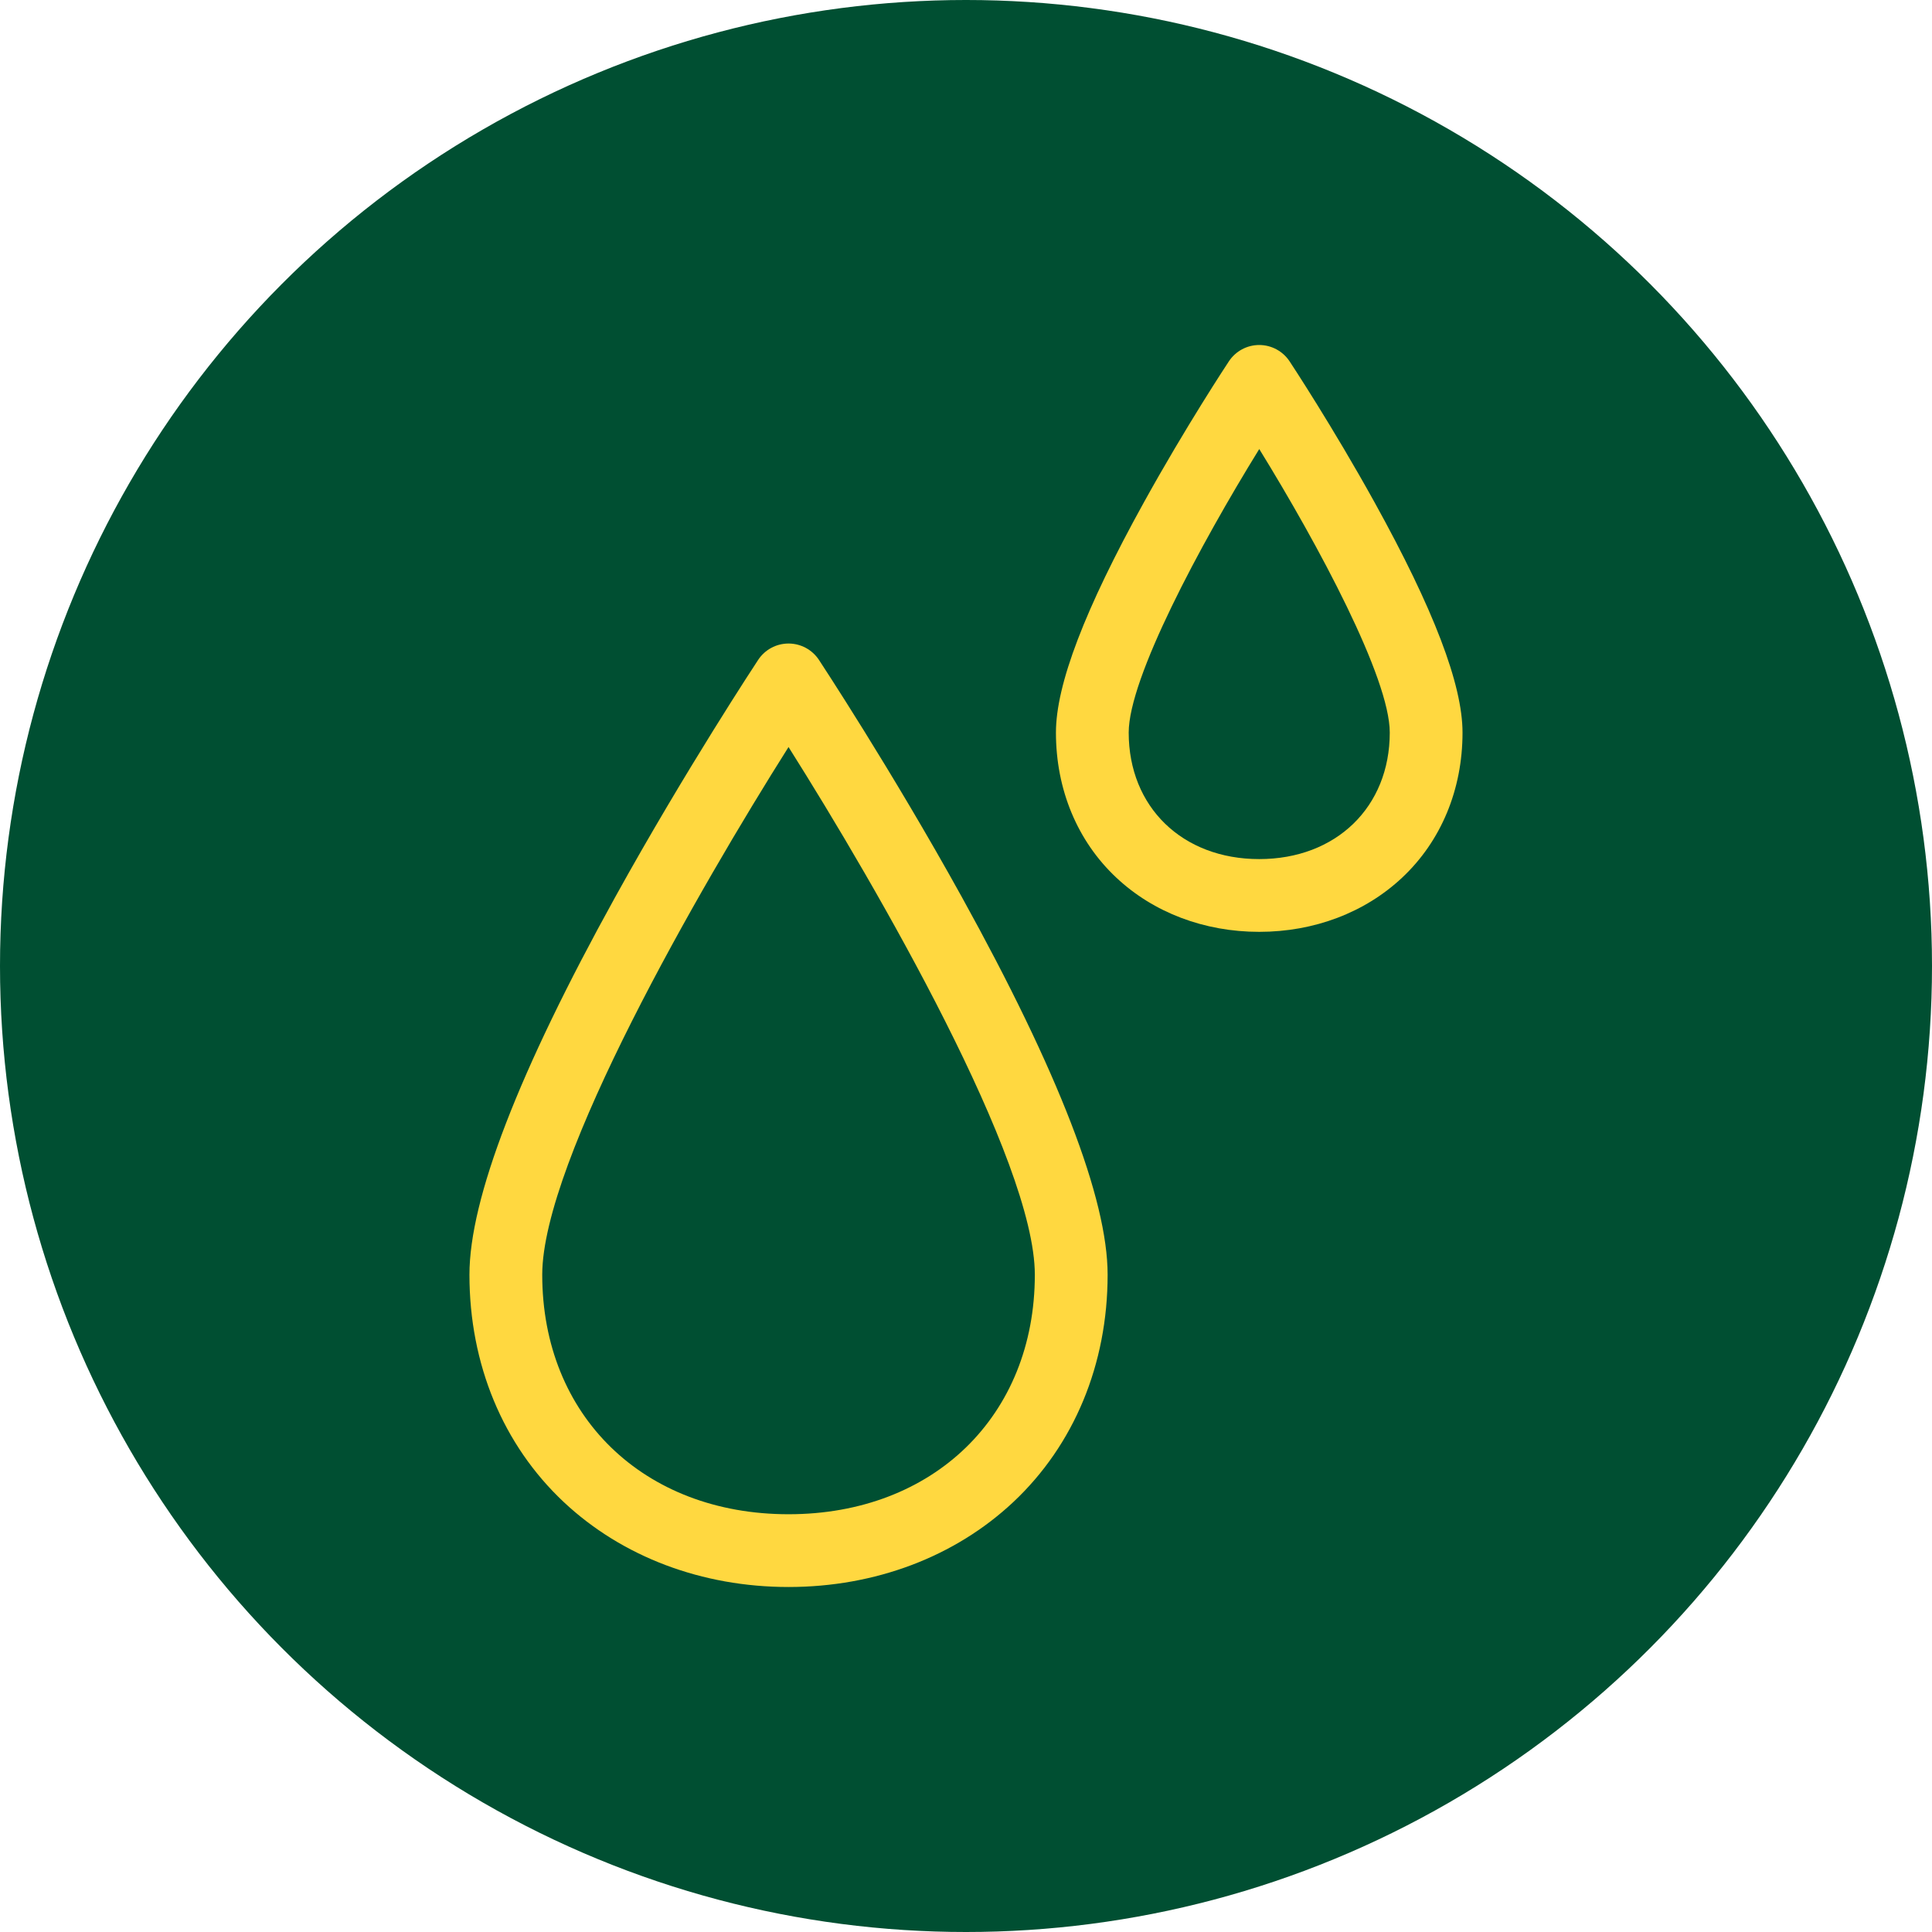
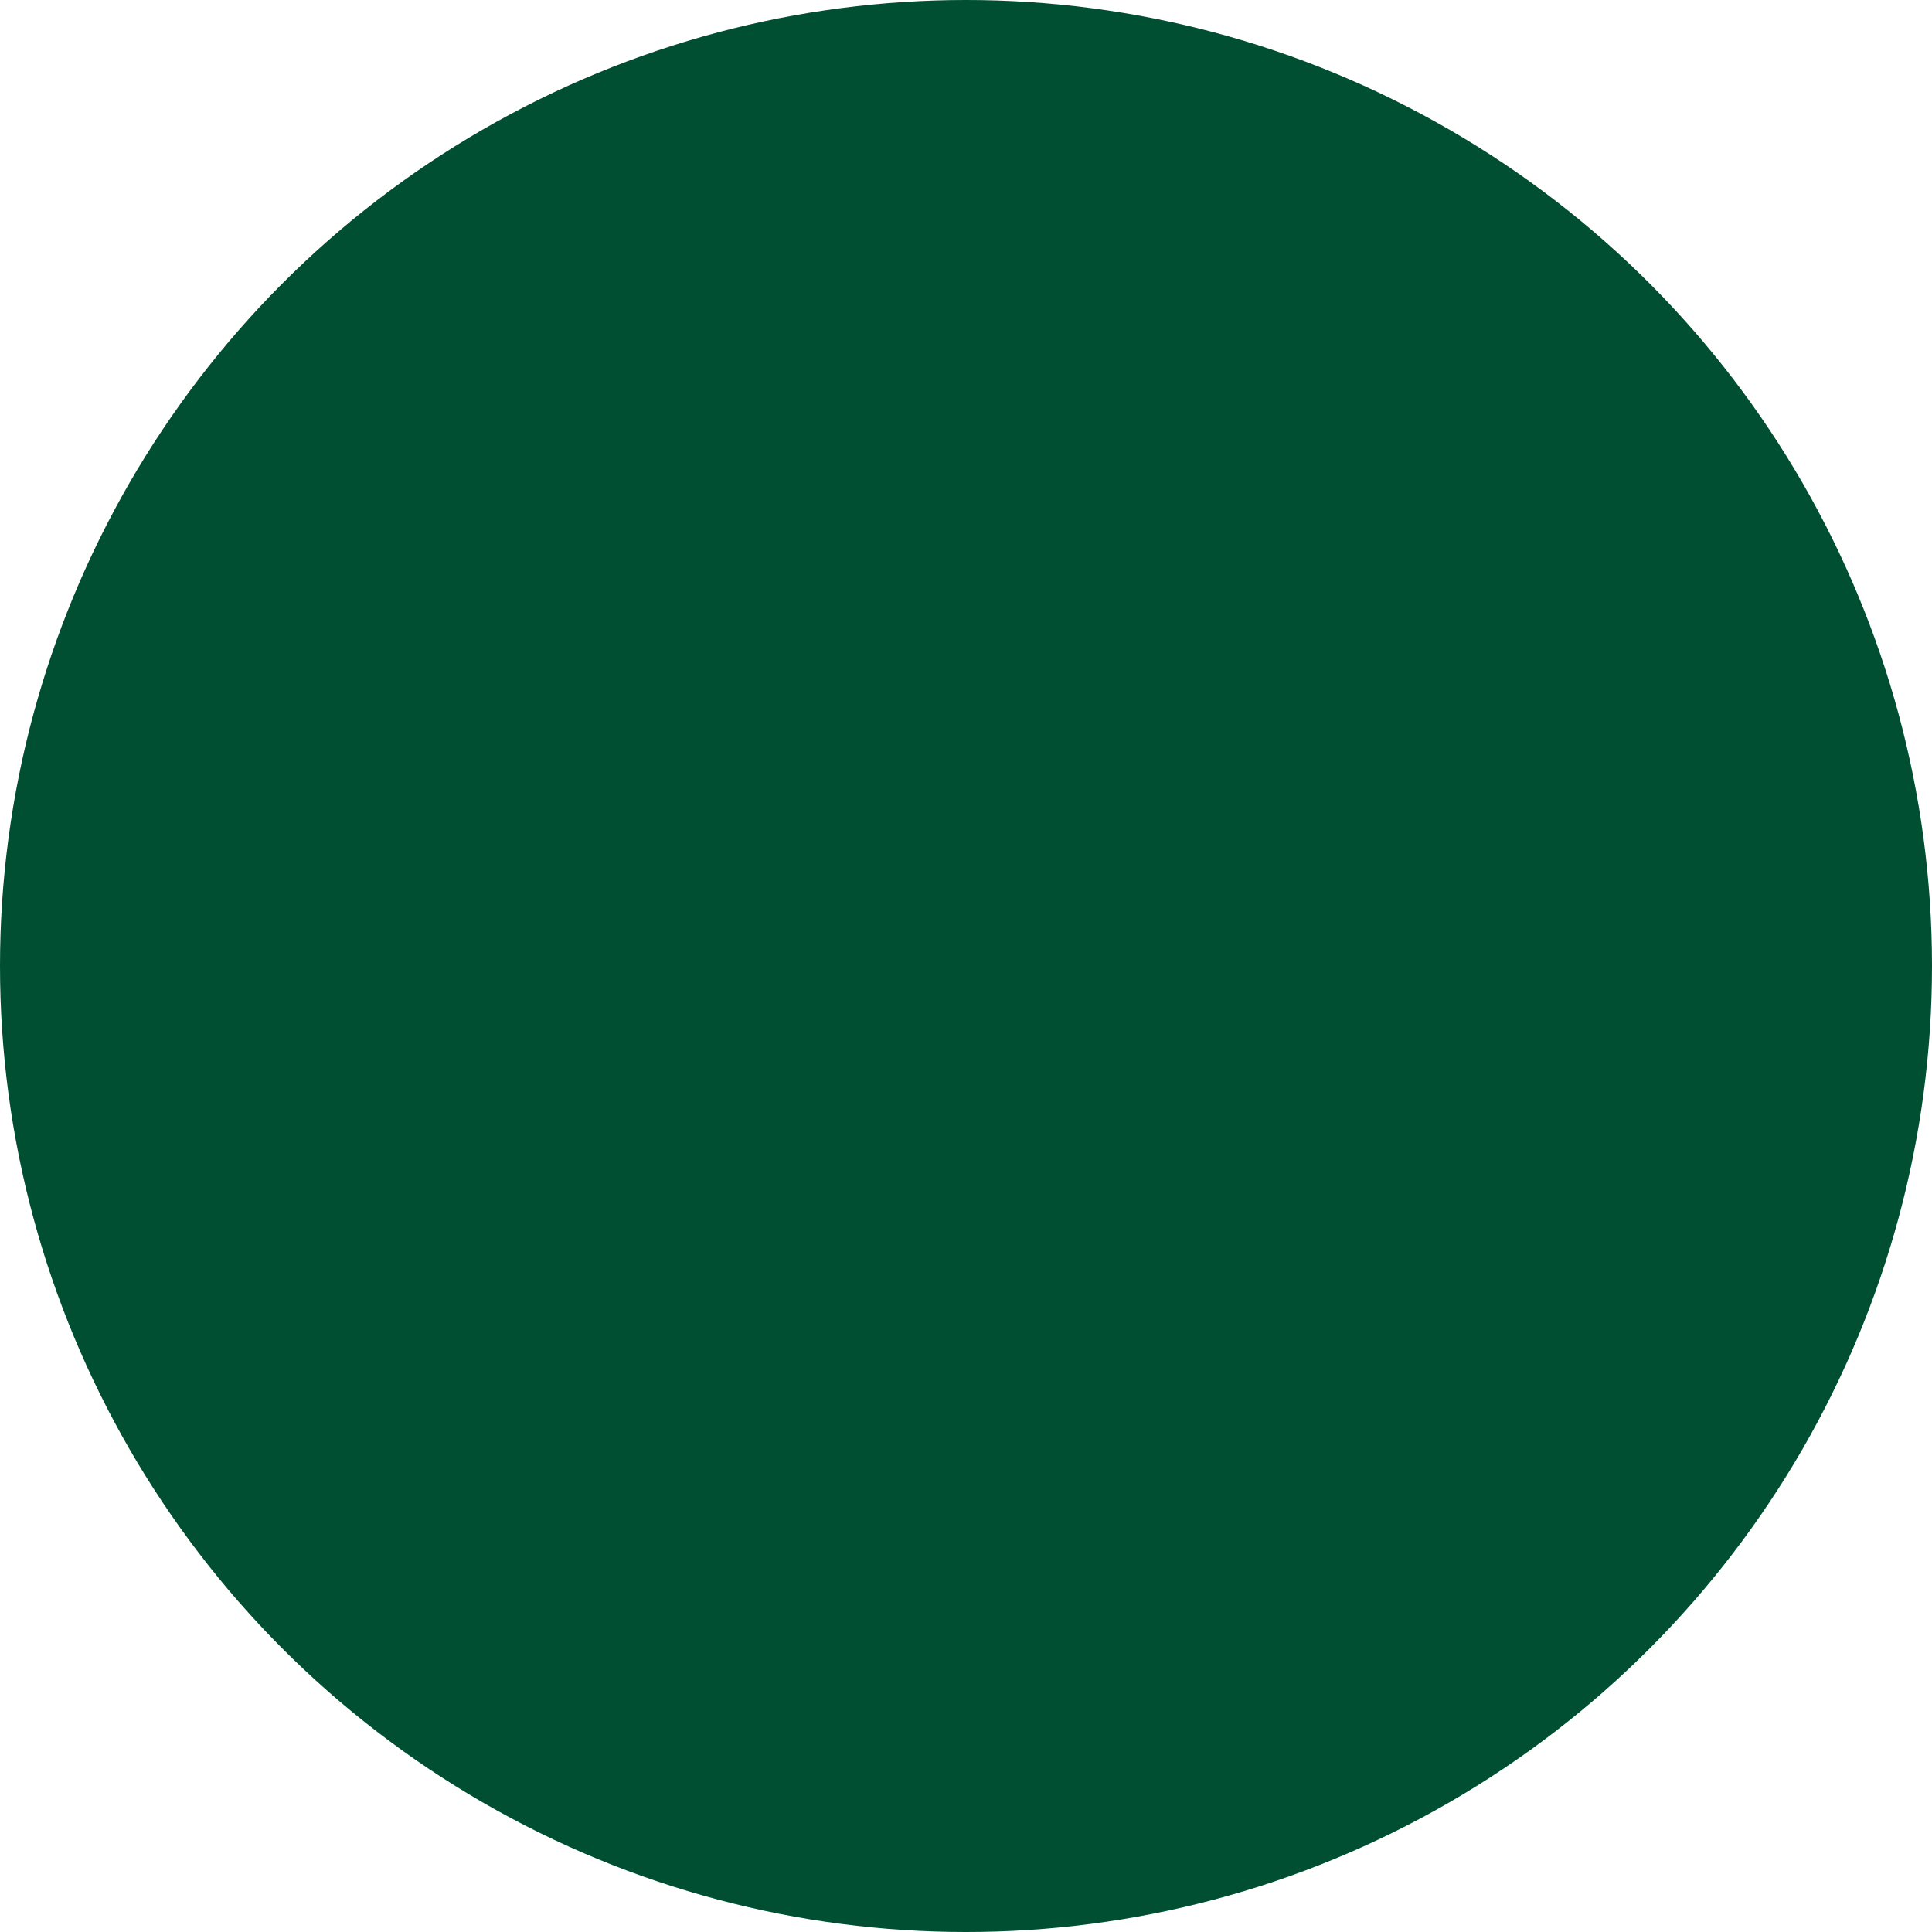
<svg xmlns="http://www.w3.org/2000/svg" width="56" height="56" viewBox="0 0 56 56" fill="none">
  <circle cx="28" cy="28" r="28" fill="#004F32" />
  <g clip-path="url(#clip0)">
-     <path d="M27.876 25.995C25.831 22.299 23.756 19.157 23.736 19.125C23.54 18.83 23.21 18.653 22.856 18.653C22.502 18.653 22.172 18.83 21.977 19.125C21.956 19.157 19.881 22.299 17.836 25.995C15.03 31.068 13.607 34.753 13.607 36.948C13.607 39.543 14.578 41.883 16.34 43.537C18.032 45.125 20.346 46 22.856 46C25.366 46 27.68 45.125 29.372 43.537C31.134 41.883 32.105 39.543 32.105 36.948C32.105 34.753 30.682 31.068 27.876 25.995ZM22.856 43.891C18.653 43.891 15.717 41.036 15.717 36.948C15.717 33.646 20.27 25.749 22.856 21.653C25.442 25.748 29.995 33.644 29.995 36.948C29.995 41.036 27.059 43.891 22.856 43.891Z" fill="#FFD840" />
-     <path d="M39.841 14.558C38.625 12.361 37.429 10.549 37.379 10.473C37.184 10.178 36.853 10 36.499 10C36.145 10 35.815 10.178 35.62 10.473C35.57 10.549 34.373 12.361 33.158 14.558C31.441 17.661 30.607 19.844 30.607 21.234C30.607 22.886 31.228 24.38 32.357 25.439C33.436 26.452 34.907 27.01 36.499 27.01C38.092 27.01 39.563 26.452 40.642 25.439C41.771 24.38 42.392 22.886 42.392 21.234C42.392 19.844 41.558 17.661 39.841 14.558ZM36.499 24.901C34.272 24.901 32.716 23.393 32.716 21.234C32.716 19.659 34.775 15.81 36.5 13.016C38.224 15.81 40.283 19.657 40.283 21.234C40.283 23.393 38.727 24.901 36.499 24.901Z" fill="#FFD840" />
-   </g>
+     </g>
  <defs>
    <clipPath id="clip0">
      <rect width="36" height="36" fill="white" transform="translate(10 10)" />
    </clipPath>
  </defs>
</svg>